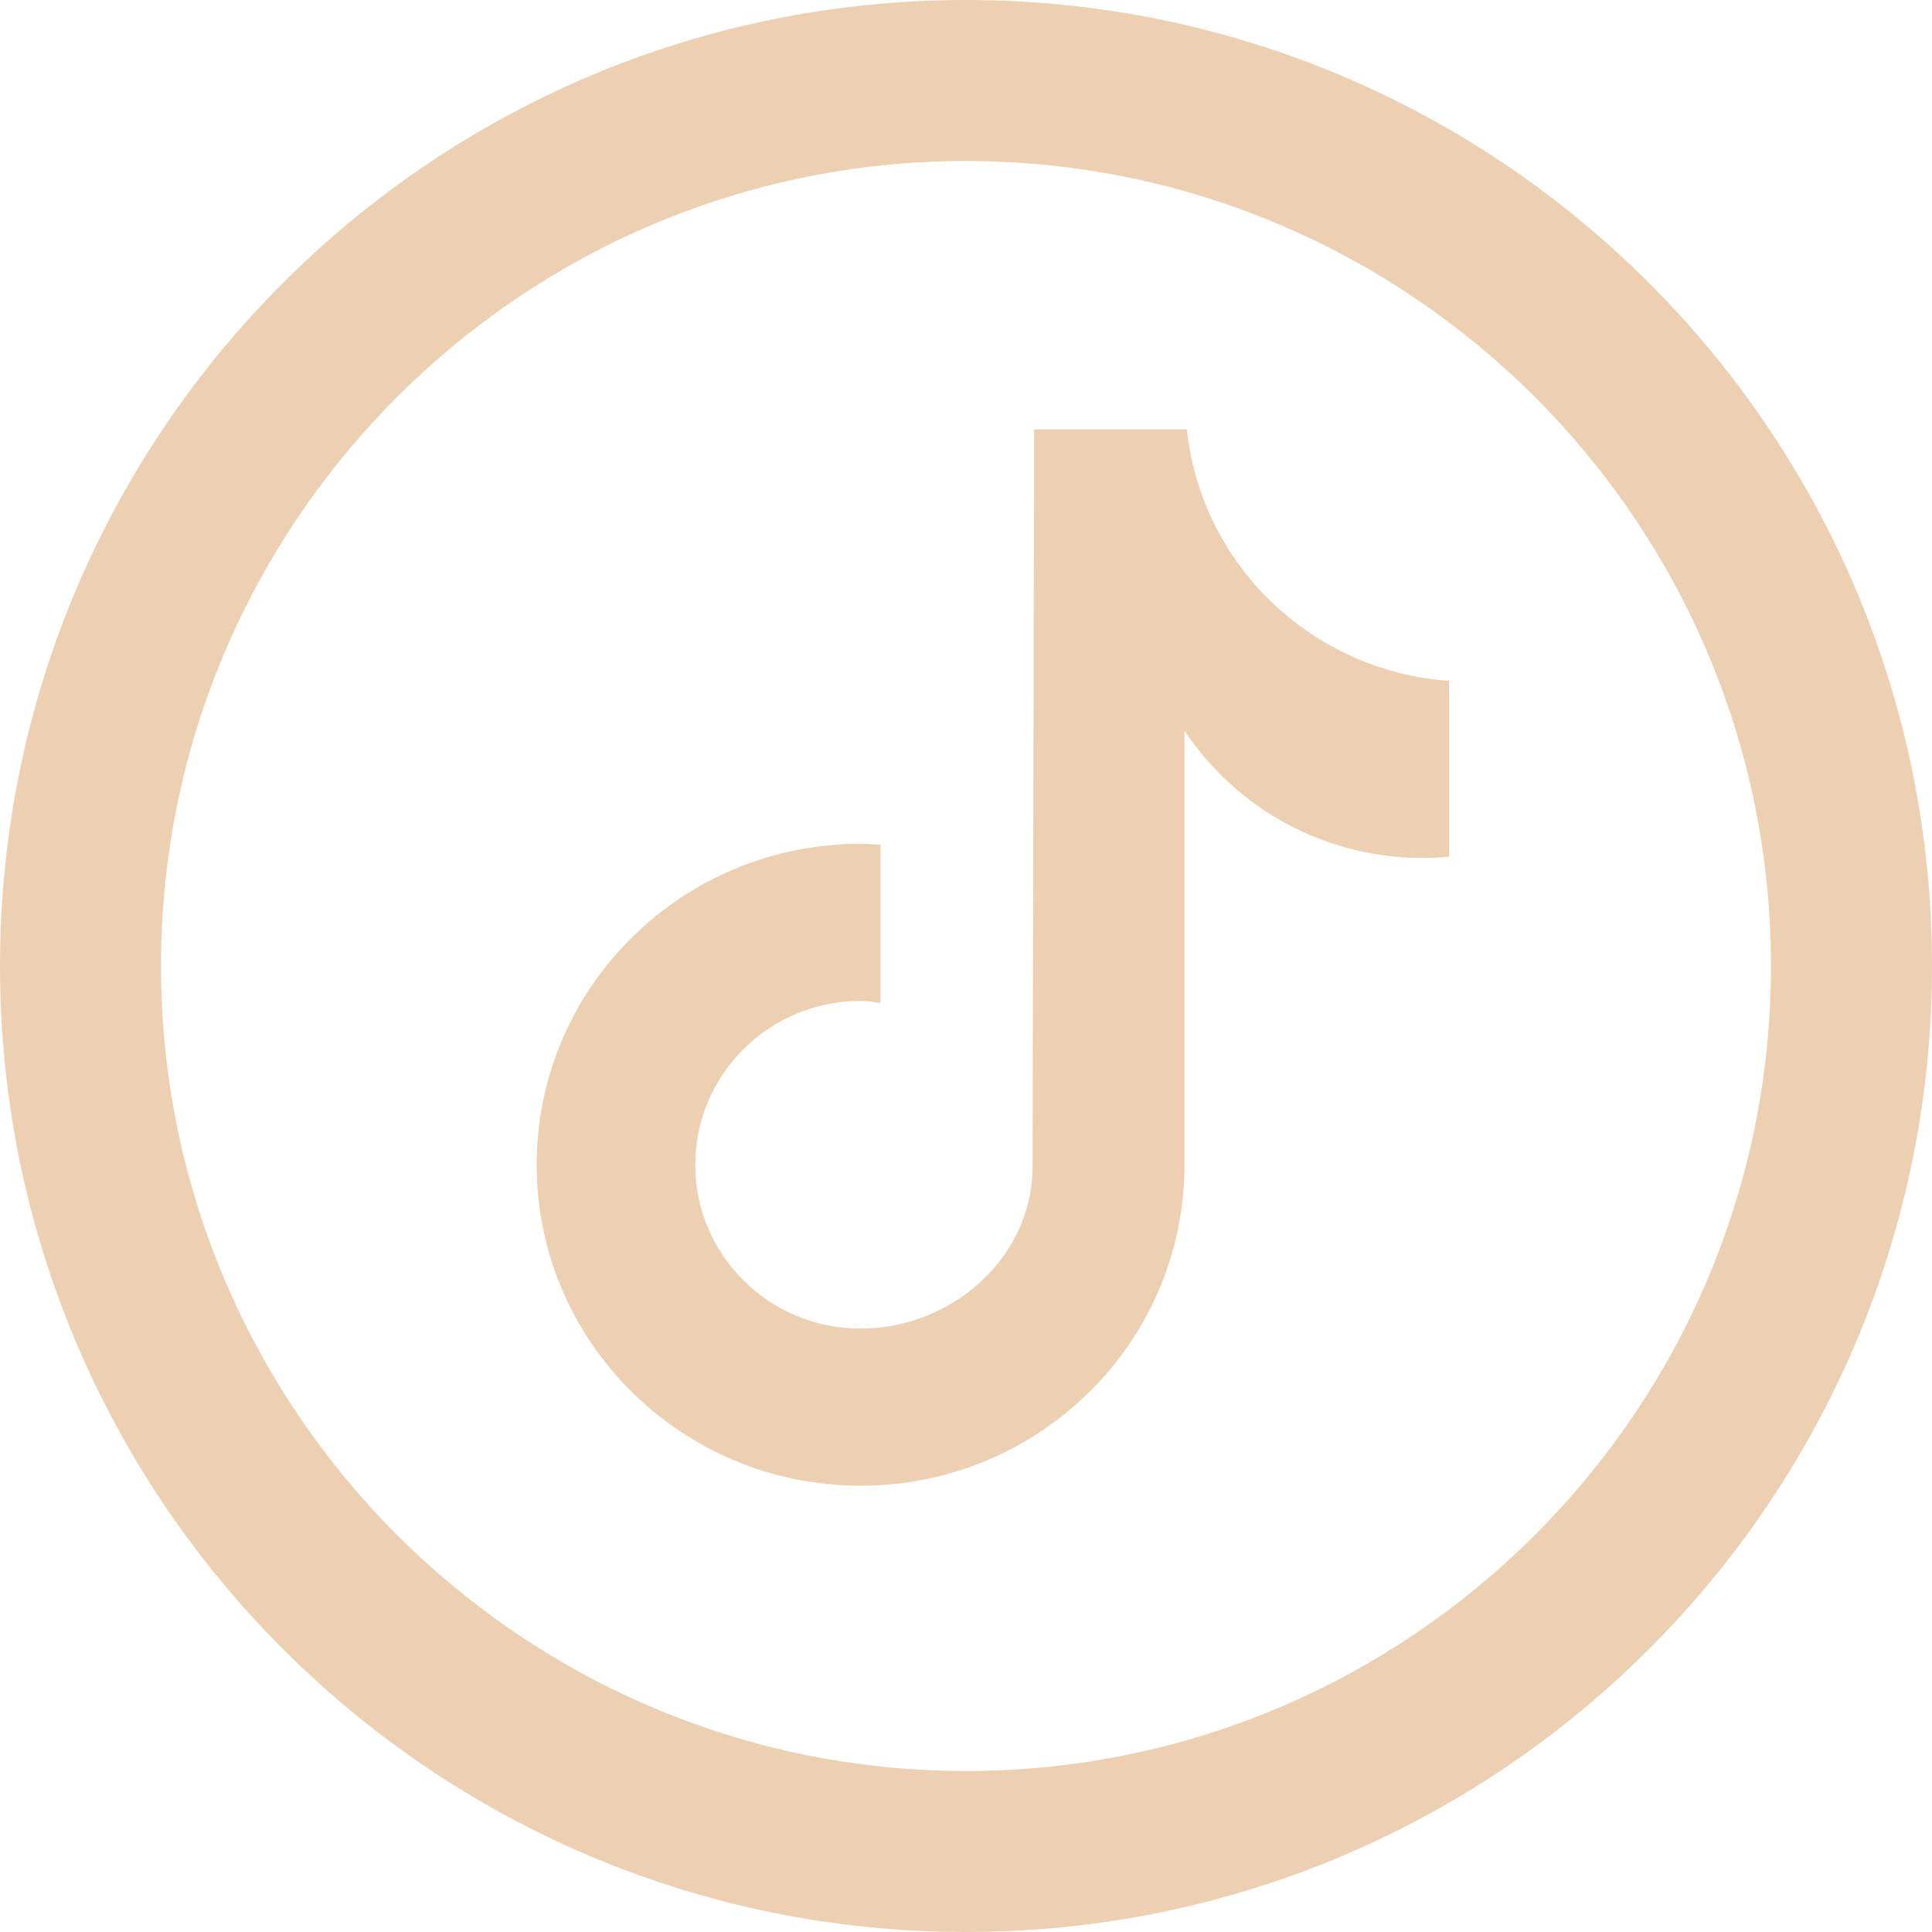
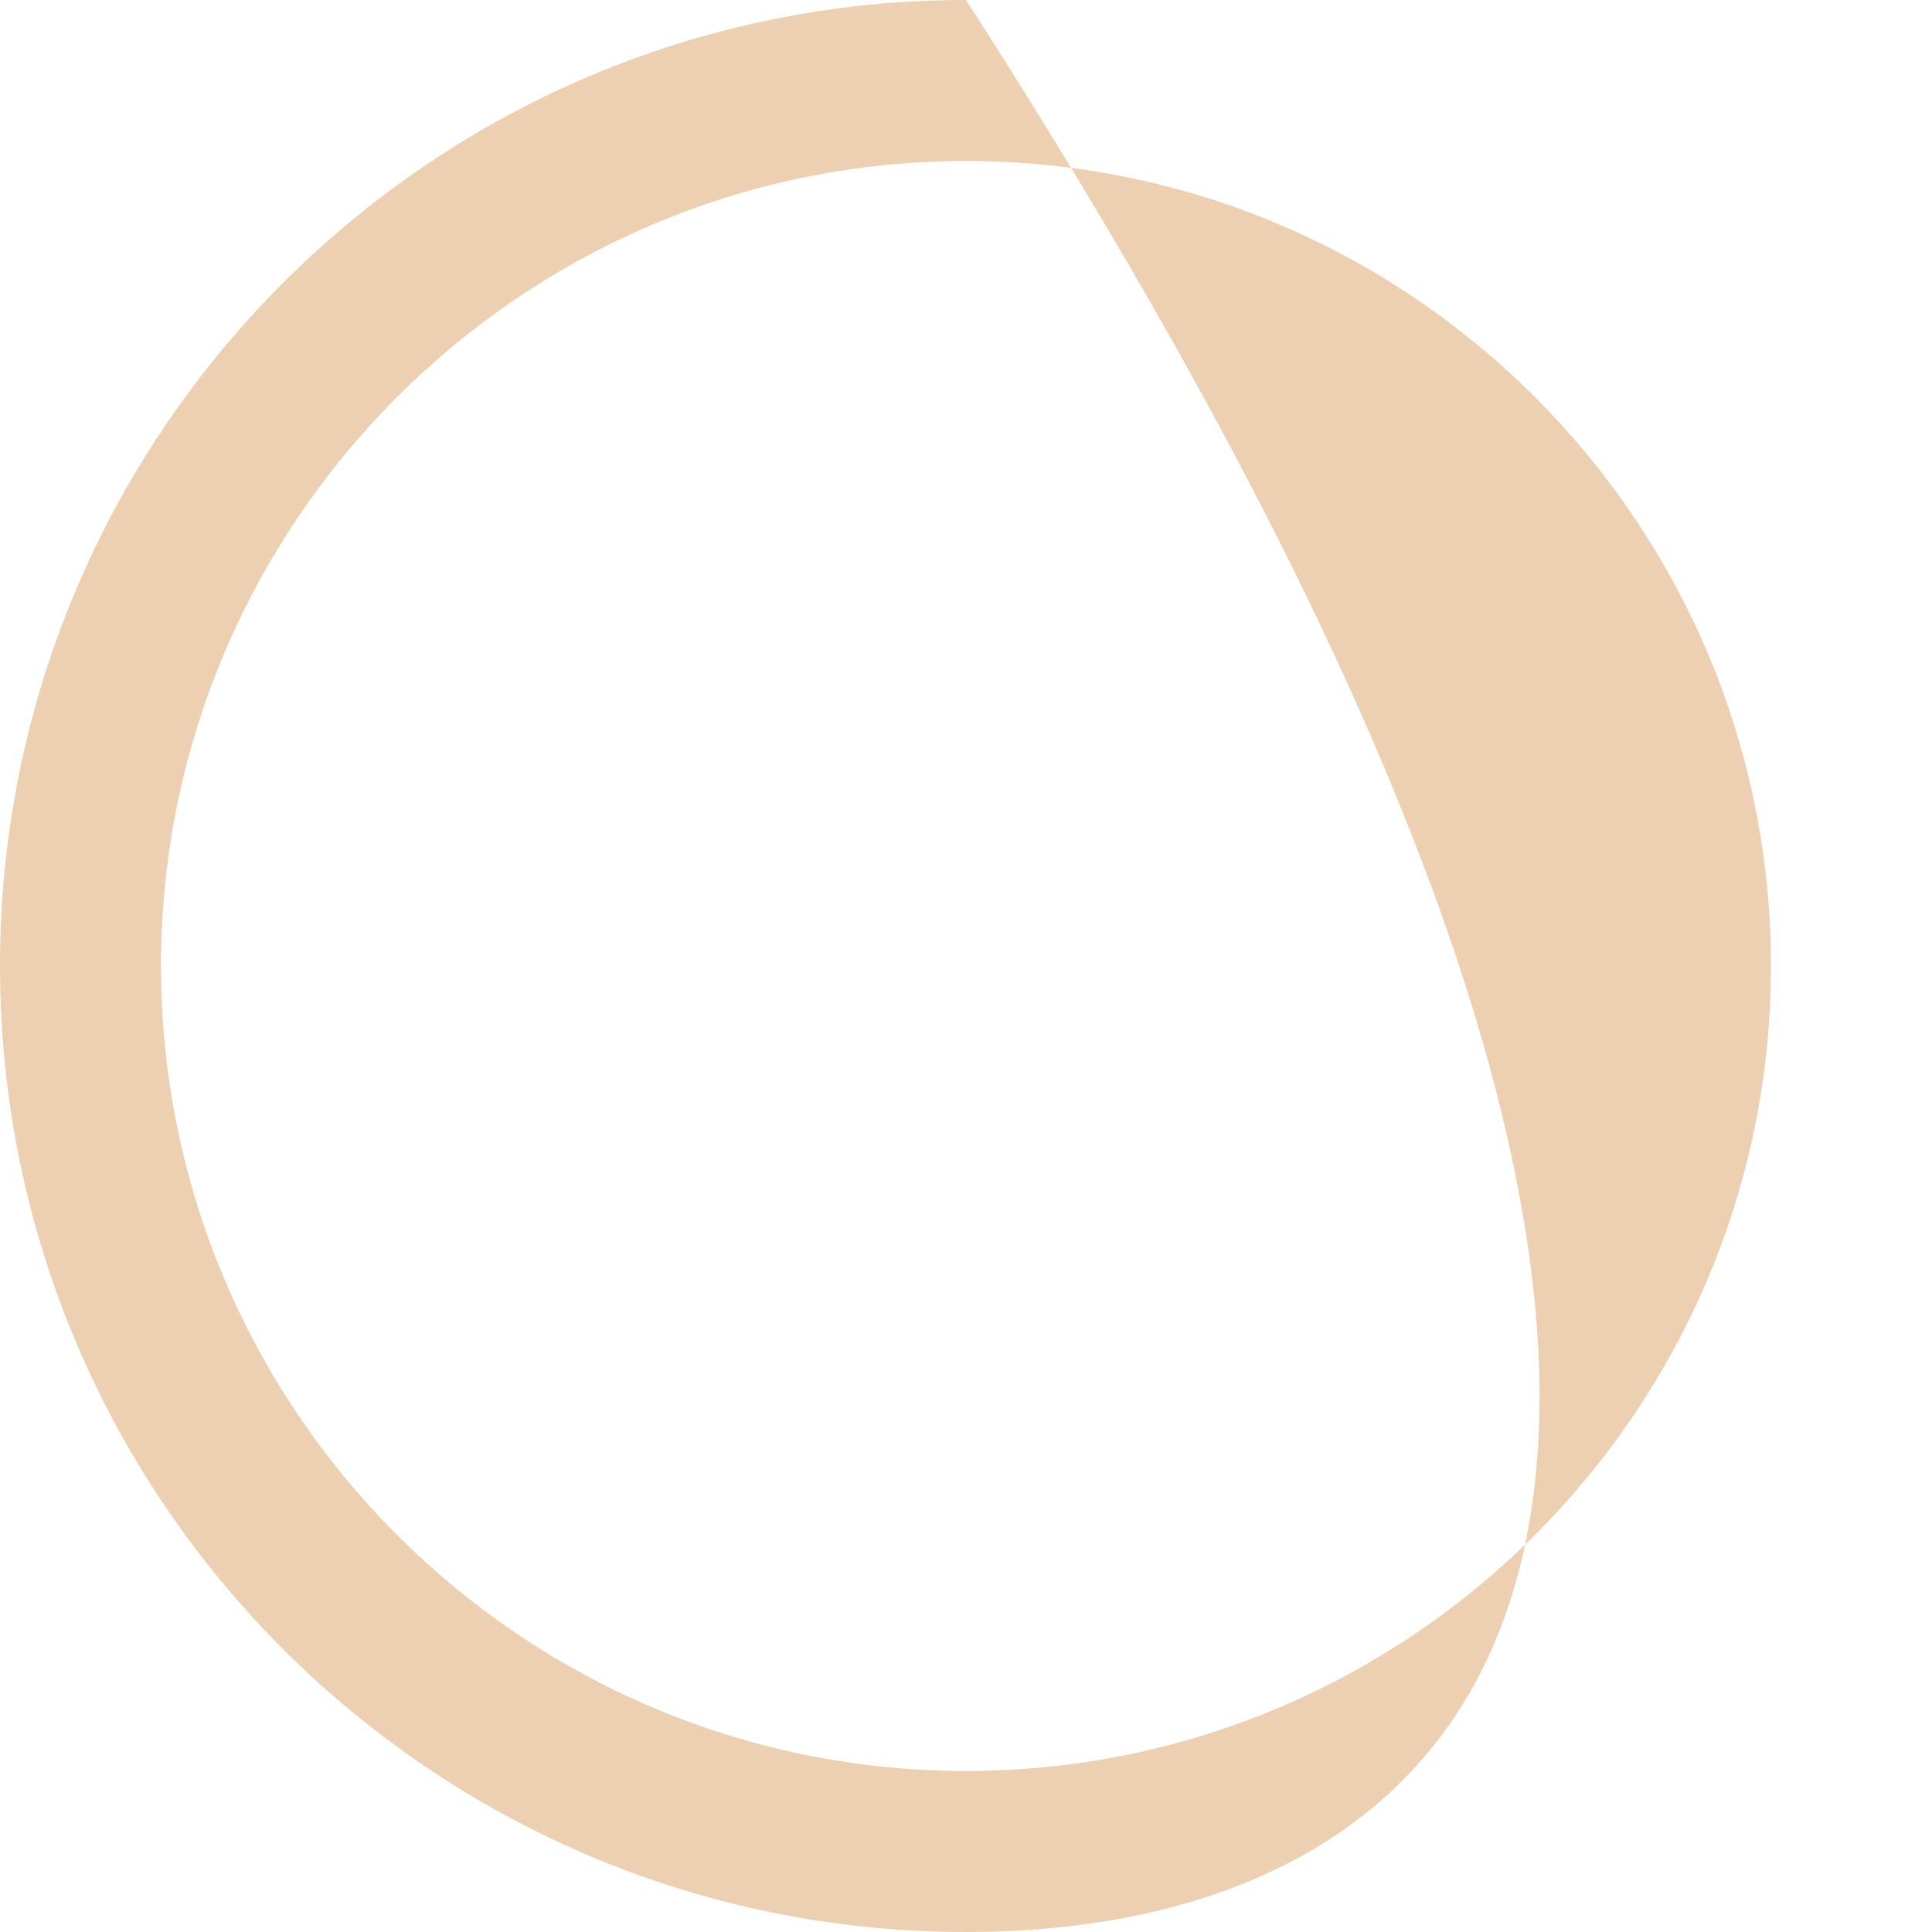
<svg xmlns="http://www.w3.org/2000/svg" width="32px" height="32px" viewBox="0 0 32 32" version="1.1">
  <title>logo/social/TikTok</title>
  <g id="Symbols" stroke="none" stroke-width="1" fill="none" fill-rule="evenodd">
    <g id="Desktop/footer-060921" transform="translate(-166, -210)" fill="#EDD0B2">
      <g id="logo/social/TikTok" transform="translate(166, 210)">
-         <path d="M16,0 C24.836,0 32,7.164 32,16 C32,24.836 24.836,32 16,32 C7.164,32 0,24.836 0,16 C0,7.164 7.164,0 16,0 Z M16,2.667 C8.648,2.667 2.667,8.648 2.667,16 C2.667,23.353 8.648,29.333 16,29.333 C23.352,29.333 29.333,23.353 29.333,16 C29.333,8.648 23.352,2.667 16,2.667 Z" id="Combined-Shape" />
-         <path d="M23.998,14.19 C23.853,14.203 23.708,14.211 23.564,14.211 C21.974,14.212 20.49,13.418 19.619,12.099 L19.619,19.292 C19.619,22.228 17.217,24.608 14.253,24.608 C11.291,24.608 8.889,22.228 8.889,19.292 C8.889,16.356 11.291,13.976 14.253,13.976 C14.366,13.976 14.475,13.986 14.585,13.993 L14.585,16.613 C14.475,16.599 14.367,16.579 14.253,16.579 C12.741,16.579 11.516,17.794 11.516,19.293 C11.516,20.791 12.741,22.006 14.253,22.006 C15.766,22.006 17.102,20.825 17.102,19.327 L17.129,7.111 L19.658,7.111 C19.896,9.358 21.726,11.114 24,11.278 L24,14.19" id="Fill-4" />
+         <path d="M16,0 C32,24.836 24.836,32 16,32 C7.164,32 0,24.836 0,16 C0,7.164 7.164,0 16,0 Z M16,2.667 C8.648,2.667 2.667,8.648 2.667,16 C2.667,23.353 8.648,29.333 16,29.333 C23.352,29.333 29.333,23.353 29.333,16 C29.333,8.648 23.352,2.667 16,2.667 Z" id="Combined-Shape" />
      </g>
    </g>
  </g>
</svg>